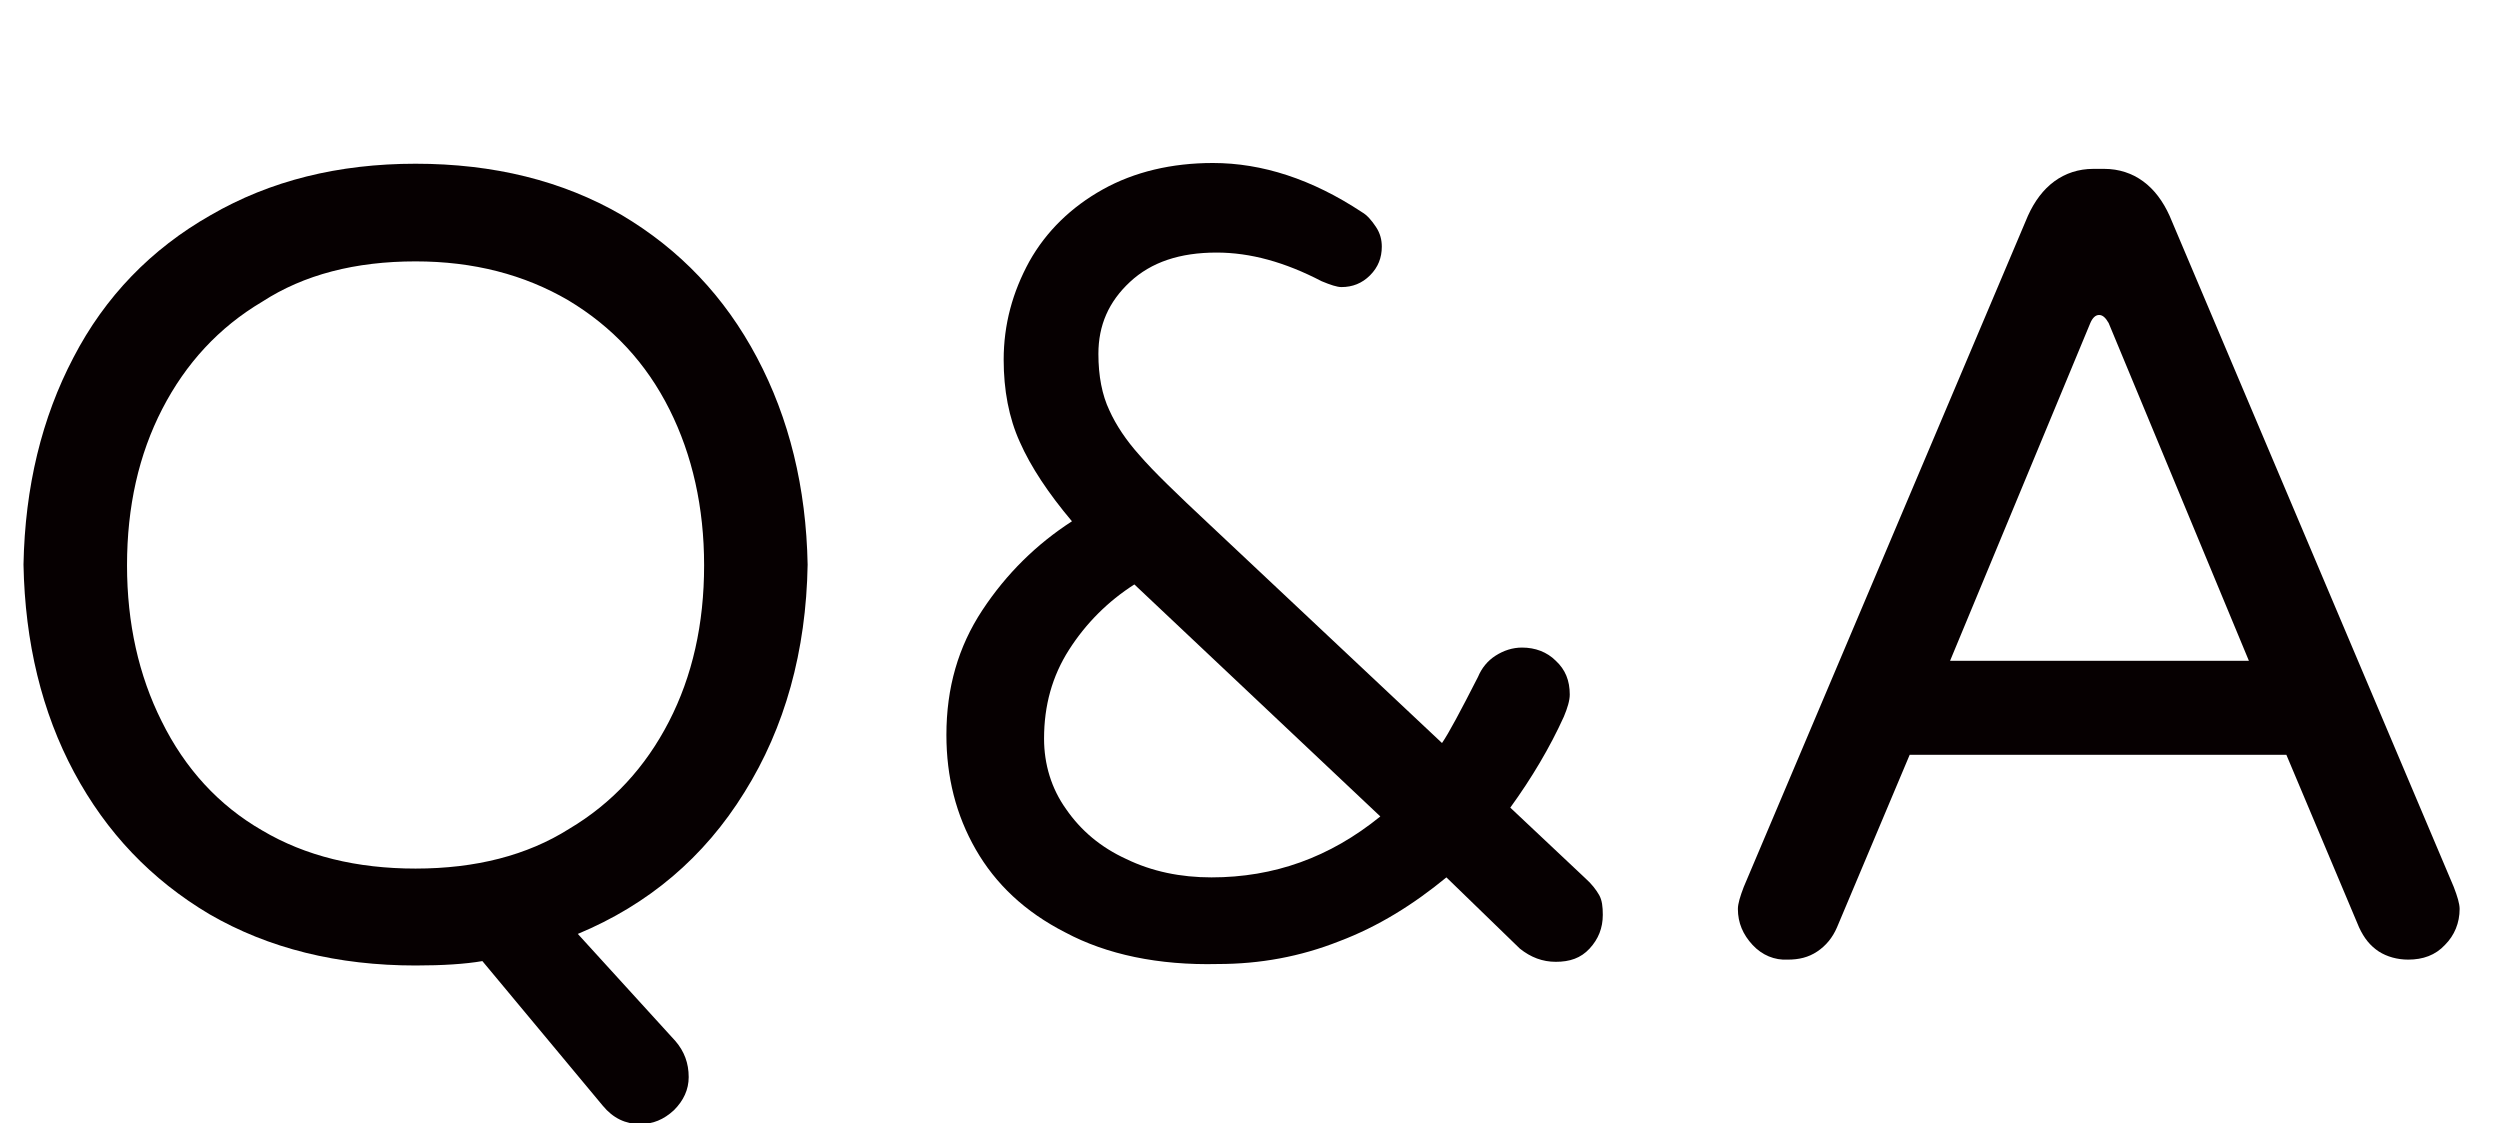
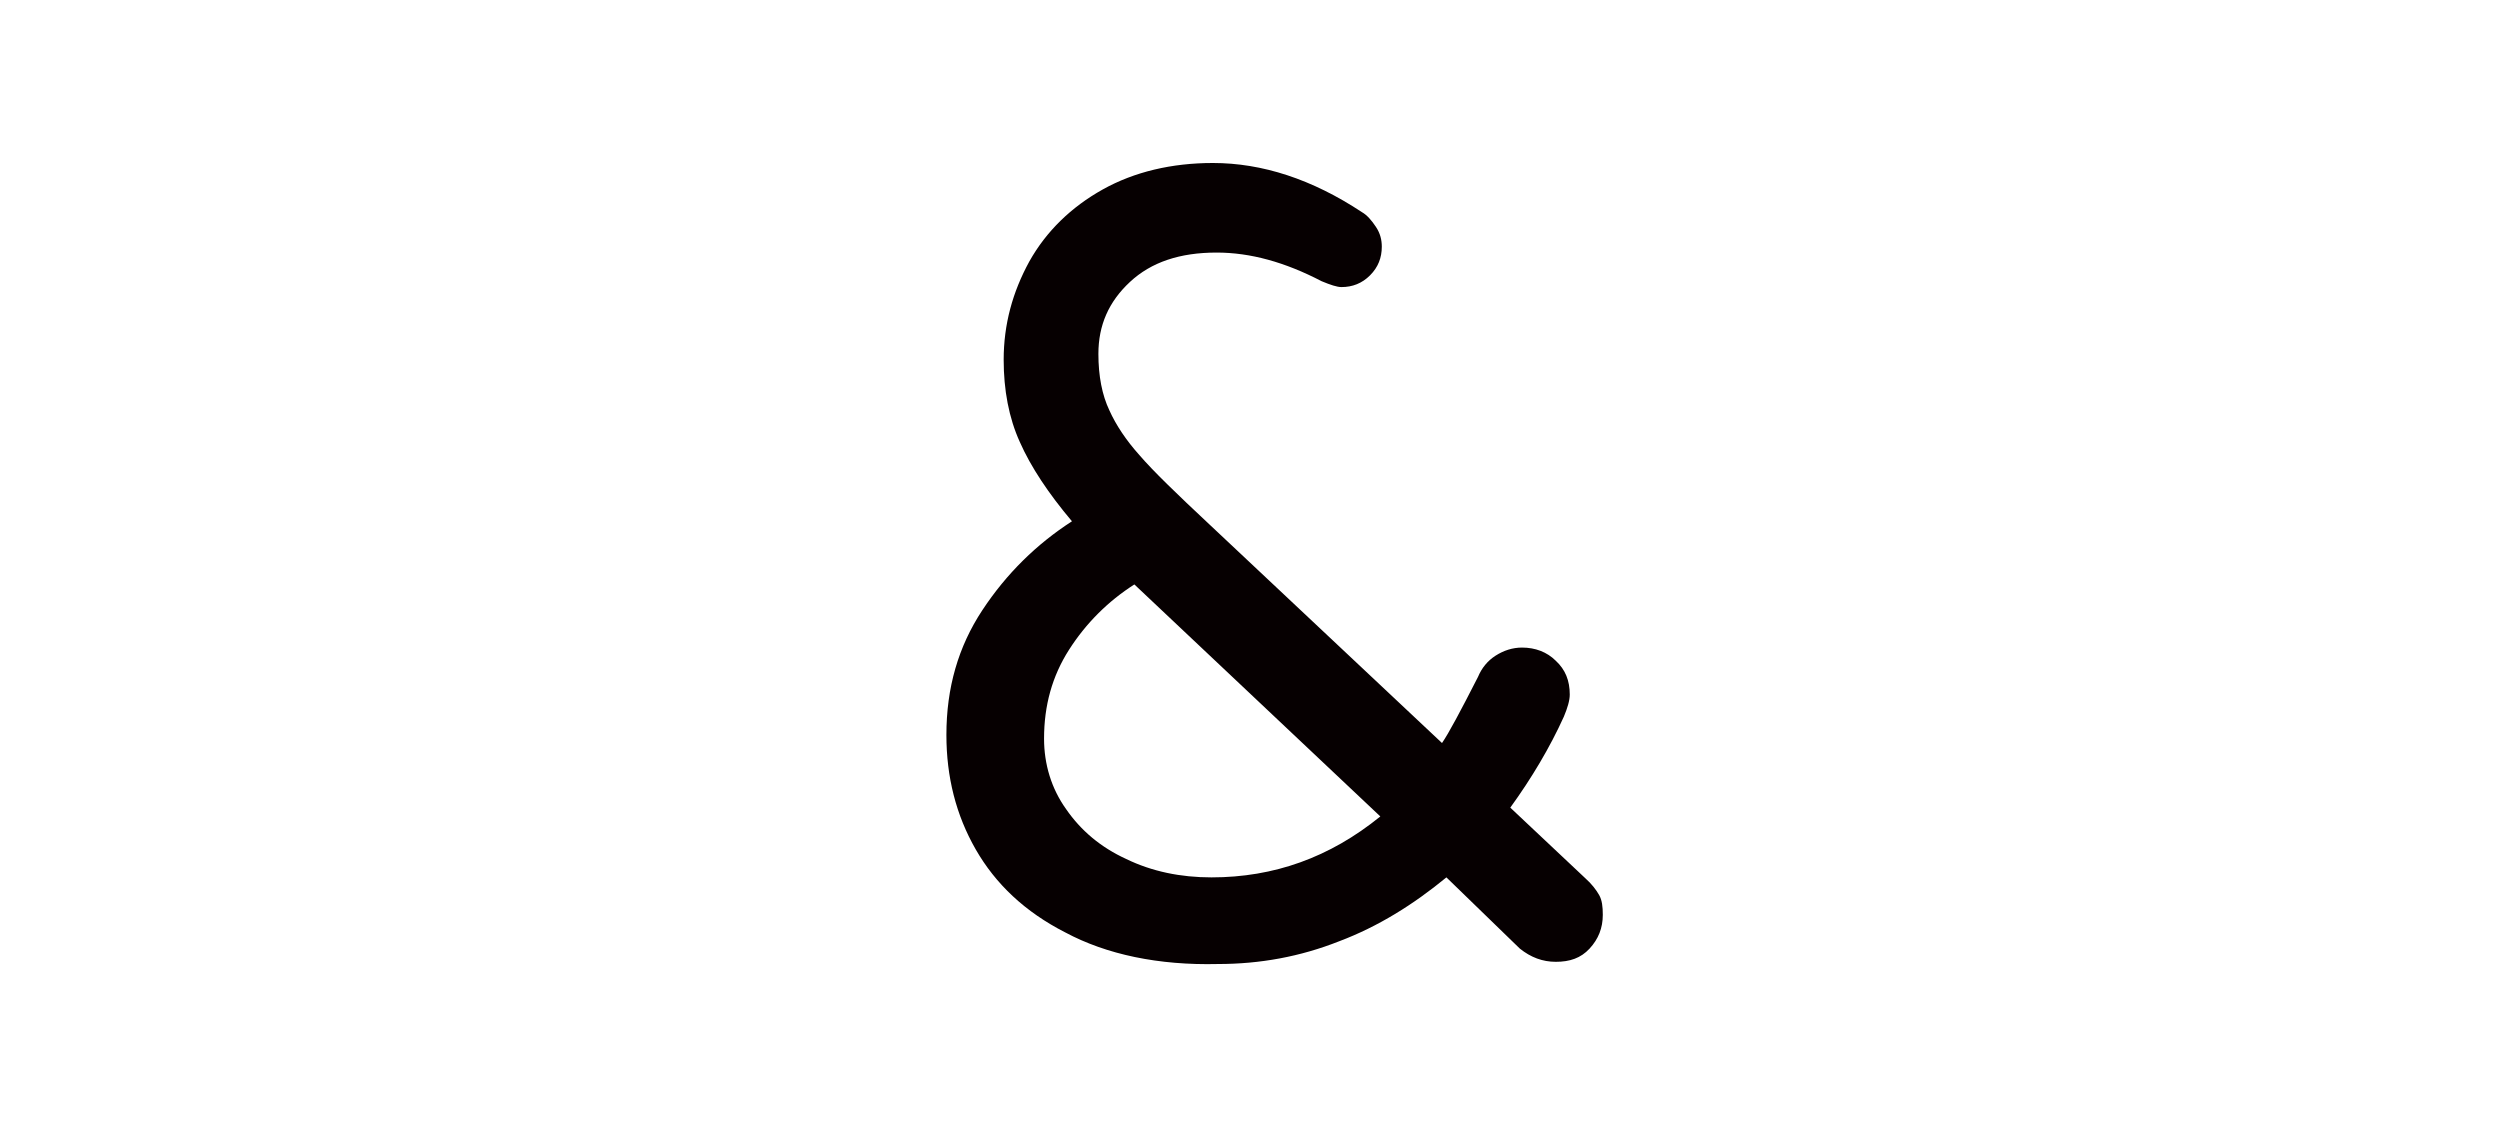
<svg xmlns="http://www.w3.org/2000/svg" version="1.1" id="圖層_1" x="0px" y="0px" width="340.5px" height="153px" viewBox="0 0 340.5 153" style="enable-background:new 0 0 340.5 153;" xml:space="preserve">
  <style type="text/css">
	.st0{fill:#060001;}
</style>
  <g>
-     <path class="st0" d="M82.1,150.6l-16.4-19.7c-2.3,0.4-5.4,0.6-9.1,0.6c-10.6,0-20-2.3-28.1-7c-7.9-4.7-14-11.1-18.4-19.3   C5.7,97,3.4,87.5,3.2,76.9c0.2-10.6,2.5-20,6.8-28.2c4.3-8.3,10.6-14.8,18.7-19.4c8.1-4.7,17.4-7,27.9-7c10.6,0,20,2.3,28.1,7   c7.9,4.7,14,11.1,18.4,19.4c4.4,8.3,6.7,17.7,6.9,28.2c-0.2,11.8-3.1,22.2-8.6,31c-5.5,8.9-13.1,15.3-22.7,19.3L92,141.8   c1.2,1.4,1.8,3,1.8,4.9c0,1.7-0.7,3.2-2,4.5c-1.4,1.3-2.9,1.9-4.6,1.9C85.2,153.1,83.5,152.3,82.1,150.6z M77.5,112.9   c5.9-3.5,10.4-8.4,13.6-14.6c3.2-6.2,4.8-13.3,4.8-21.3c0-7.9-1.6-15-4.7-21.2c-3.2-6.4-7.8-11.3-13.8-14.9   c-6-3.5-12.9-5.3-20.8-5.3c-8.2,0-15.2,1.8-20.9,5.5c-5.9,3.5-10.4,8.4-13.6,14.6c-3.2,6.2-4.8,13.3-4.8,21.3   c0,7.9,1.6,15,4.7,21.2c3.2,6.5,7.8,11.5,13.7,14.9c5.9,3.5,12.9,5.2,20.9,5.2C64.8,118.3,71.8,116.5,77.5,112.9z" />
    <path class="st0" d="M145.1,127c-5.5-2.8-9.5-6.6-12.2-11.3c-2.7-4.7-4-9.9-4-15.6c0-6.4,1.6-12,4.9-17c3.3-5,7.4-9,12.2-12.1   c-3.2-3.8-5.6-7.4-7.1-10.8c-1.5-3.3-2.2-7.1-2.2-11.2c0-4.8,1.2-9.2,3.5-13.4c2.3-4.1,5.7-7.4,10-9.8c4.3-2.4,9.4-3.6,15-3.6   c6.7,0,13.5,2.2,20.3,6.7c0.7,0.4,1.3,1.1,1.9,2c0.6,0.9,0.8,1.8,0.8,2.7c0,1.5-0.5,2.8-1.6,3.9c-1.1,1.1-2.4,1.6-3.9,1.6   c-0.6,0-1.5-0.3-2.7-0.8c-5-2.6-9.7-3.9-14.3-3.9c-5,0-8.9,1.3-11.8,4c-2.9,2.7-4.3,5.9-4.3,9.8c0,3,0.5,5.6,1.5,7.7   c0.9,2,2.3,4.1,4.1,6.1c1.8,2.1,5,5.2,9.6,9.5l31.6,29.7c0.9-1.3,2.5-4.3,4.9-9c0.5-1.2,1.3-2.2,2.4-2.9c1.1-0.7,2.3-1.1,3.6-1.1   c1.8,0,3.4,0.6,4.6,1.8c1.3,1.2,1.9,2.7,1.9,4.6c0,0.8-0.3,1.8-0.8,3c-1.9,4.2-4.4,8.4-7.3,12.4l10.2,9.6c0.9,0.8,1.5,1.6,1.9,2.3   c0.4,0.7,0.5,1.6,0.5,2.7c0,1.8-0.6,3.3-1.8,4.6s-2.7,1.8-4.6,1.8c-1.8,0-3.4-0.6-4.9-1.8l-10-9.7c-4.5,3.7-9.3,6.7-14.6,8.7   c-5.3,2.1-10.8,3.1-16.5,3.1C157.8,131.5,150.7,130,145.1,127z M188,111.2l-33.5-31.6c-3.6,2.3-6.6,5.3-8.9,8.9   c-2.3,3.6-3.4,7.6-3.4,12.1c0,3.5,1,6.8,3,9.6c2,2.9,4.7,5.2,8.2,6.8c3.5,1.7,7.4,2.5,11.6,2.5C173.5,119.5,181.1,116.8,188,111.2z   " />
-     <path class="st0" d="M238.7,128.7c-1.3-1.4-2-3-2-4.9c0-0.7,0.3-1.7,0.8-3l38.7-91.4c0.9-2,2.1-3.6,3.6-4.7   c1.5-1.1,3.3-1.7,5.3-1.7h1.5c2,0,3.8,0.6,5.3,1.7c1.5,1.1,2.7,2.7,3.6,4.7l38.7,91.4c0.5,1.3,0.8,2.3,0.8,3c0,1.9-0.7,3.6-2,4.9   c-1.3,1.4-3,2-5,2c-1.5,0-2.9-0.4-4-1.1c-1.2-0.8-2-1.8-2.7-3.3l-9.9-23.5h-51.3l-9.9,23.5c-0.6,1.4-1.5,2.5-2.7,3.3   c-1.2,0.8-2.5,1.1-4,1.1C241.7,130.8,240,130.1,238.7,128.7z M285.9,42.9c-0.5,0-0.9,0.4-1.2,1.1l-19.1,46h40.7l-19.1-46   C286.8,43.3,286.4,42.9,285.9,42.9z" />
  </g>
</svg>